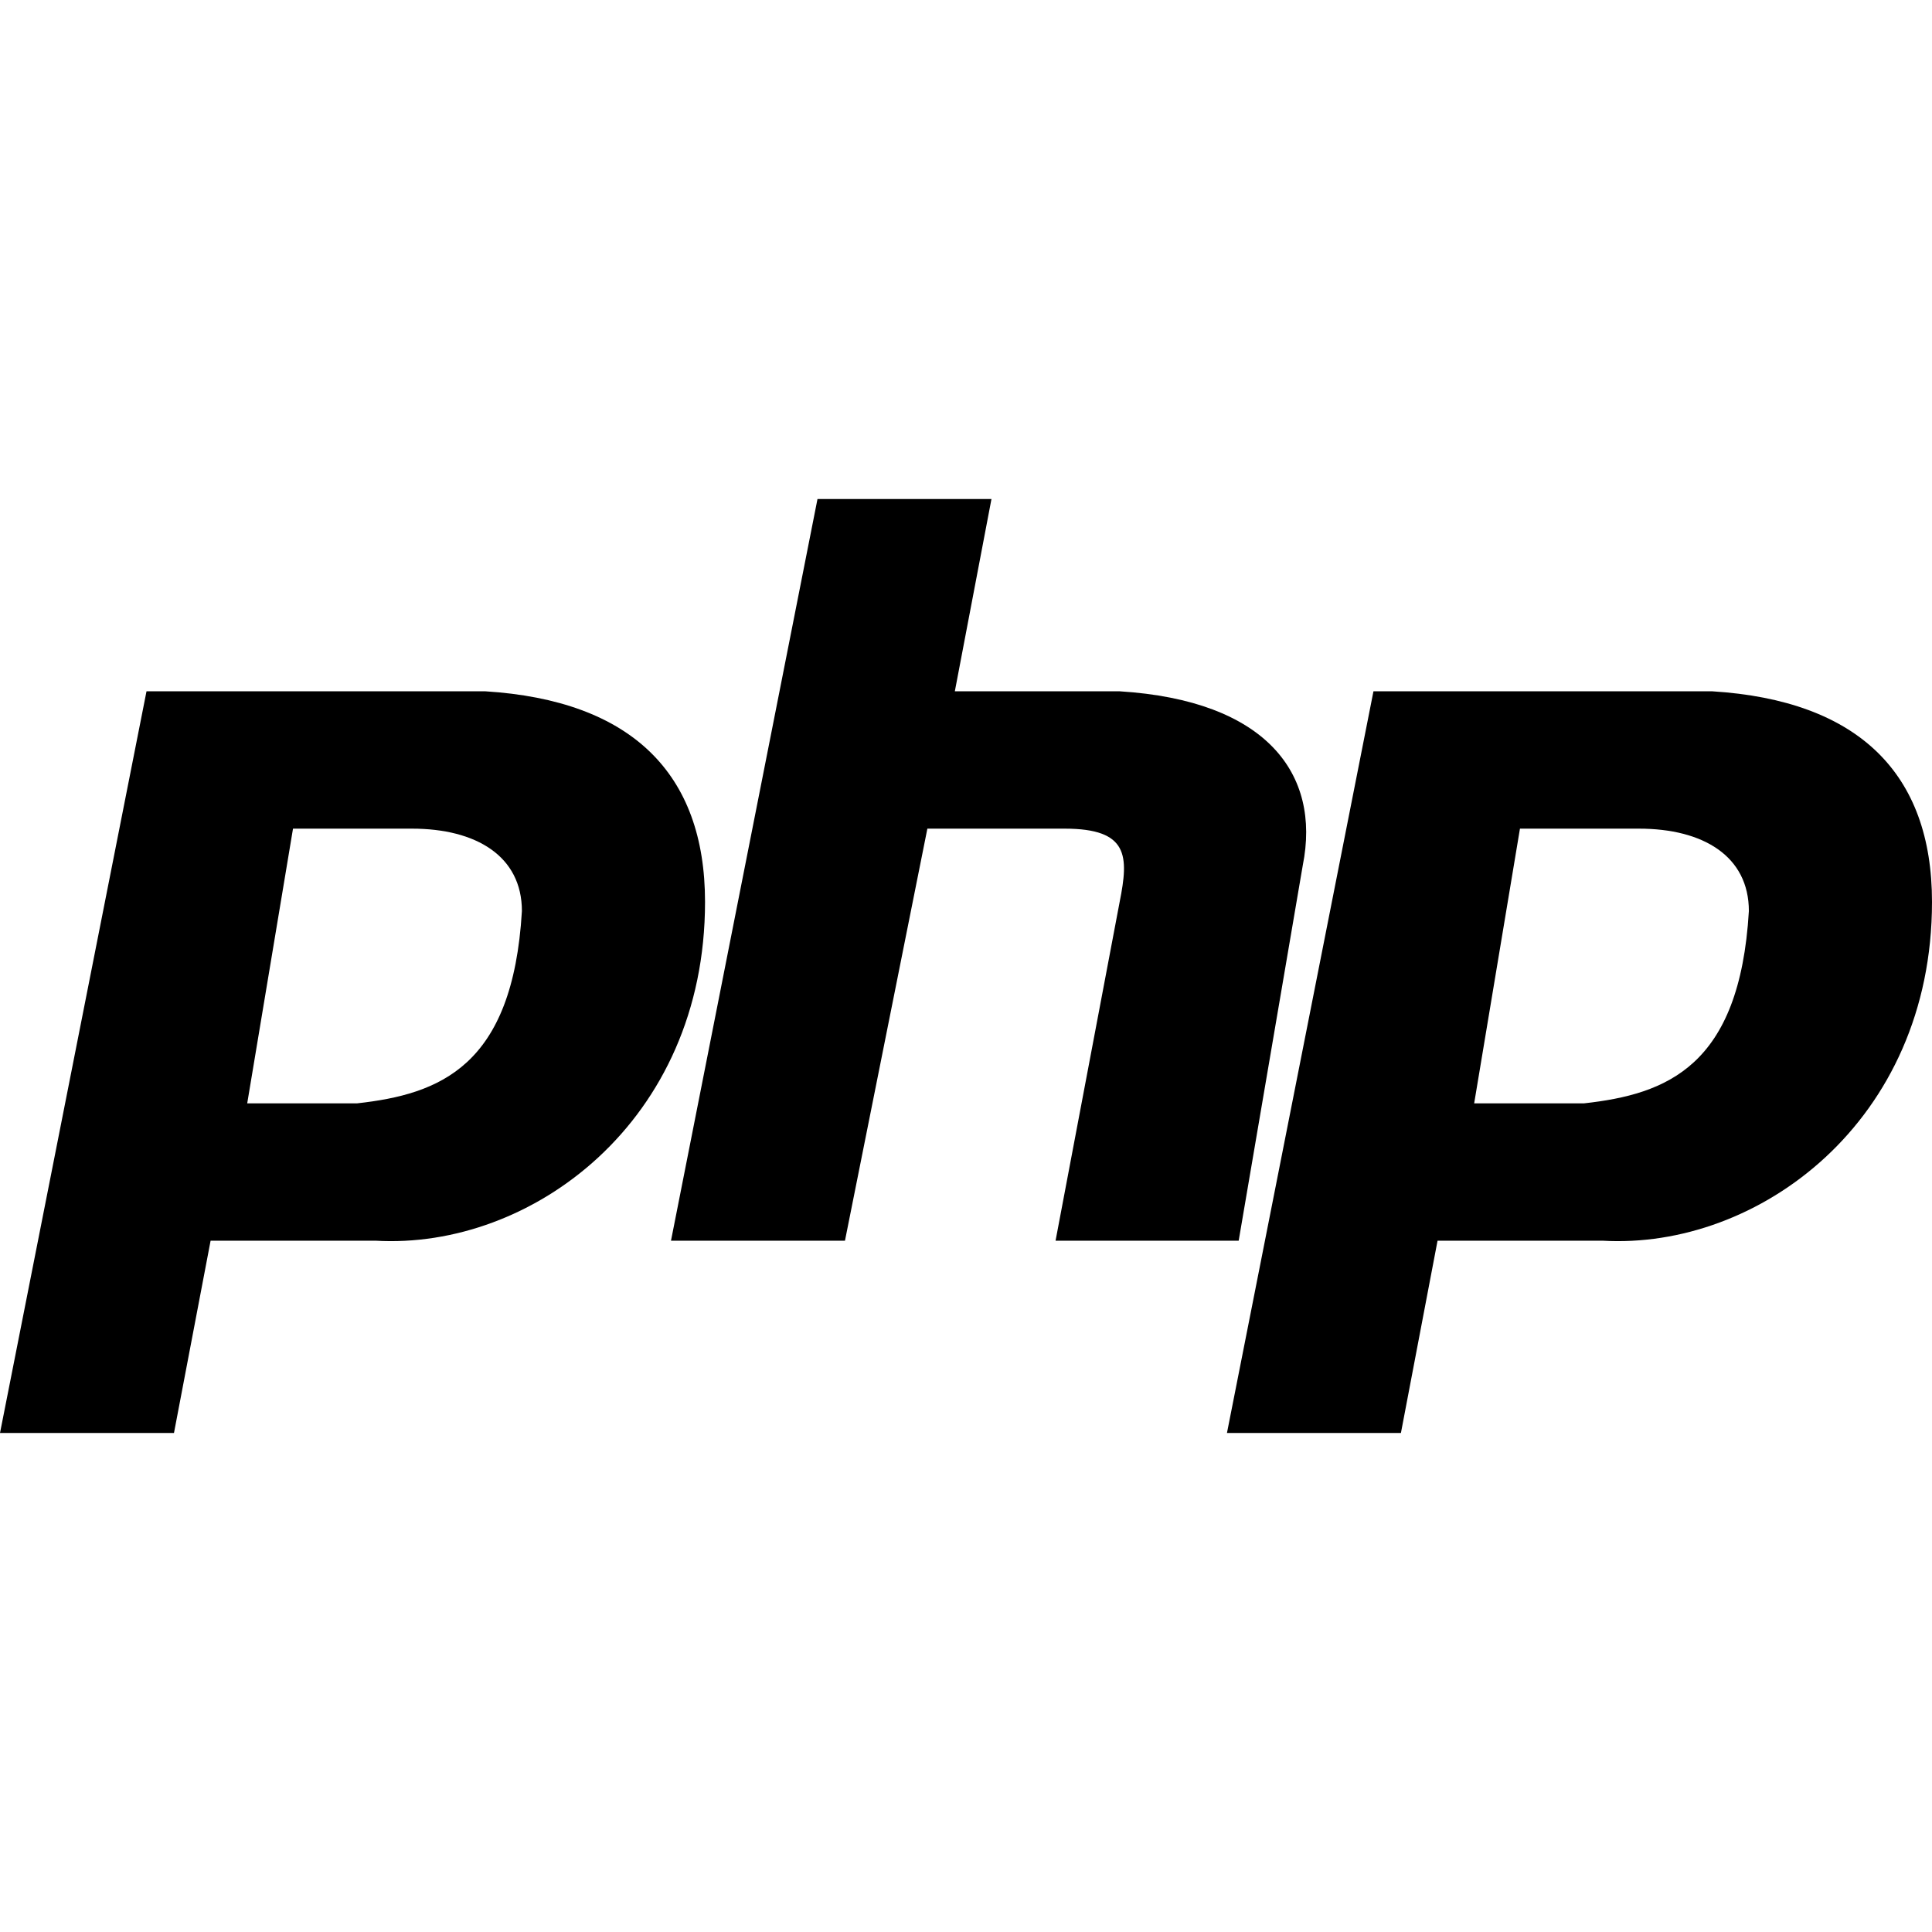
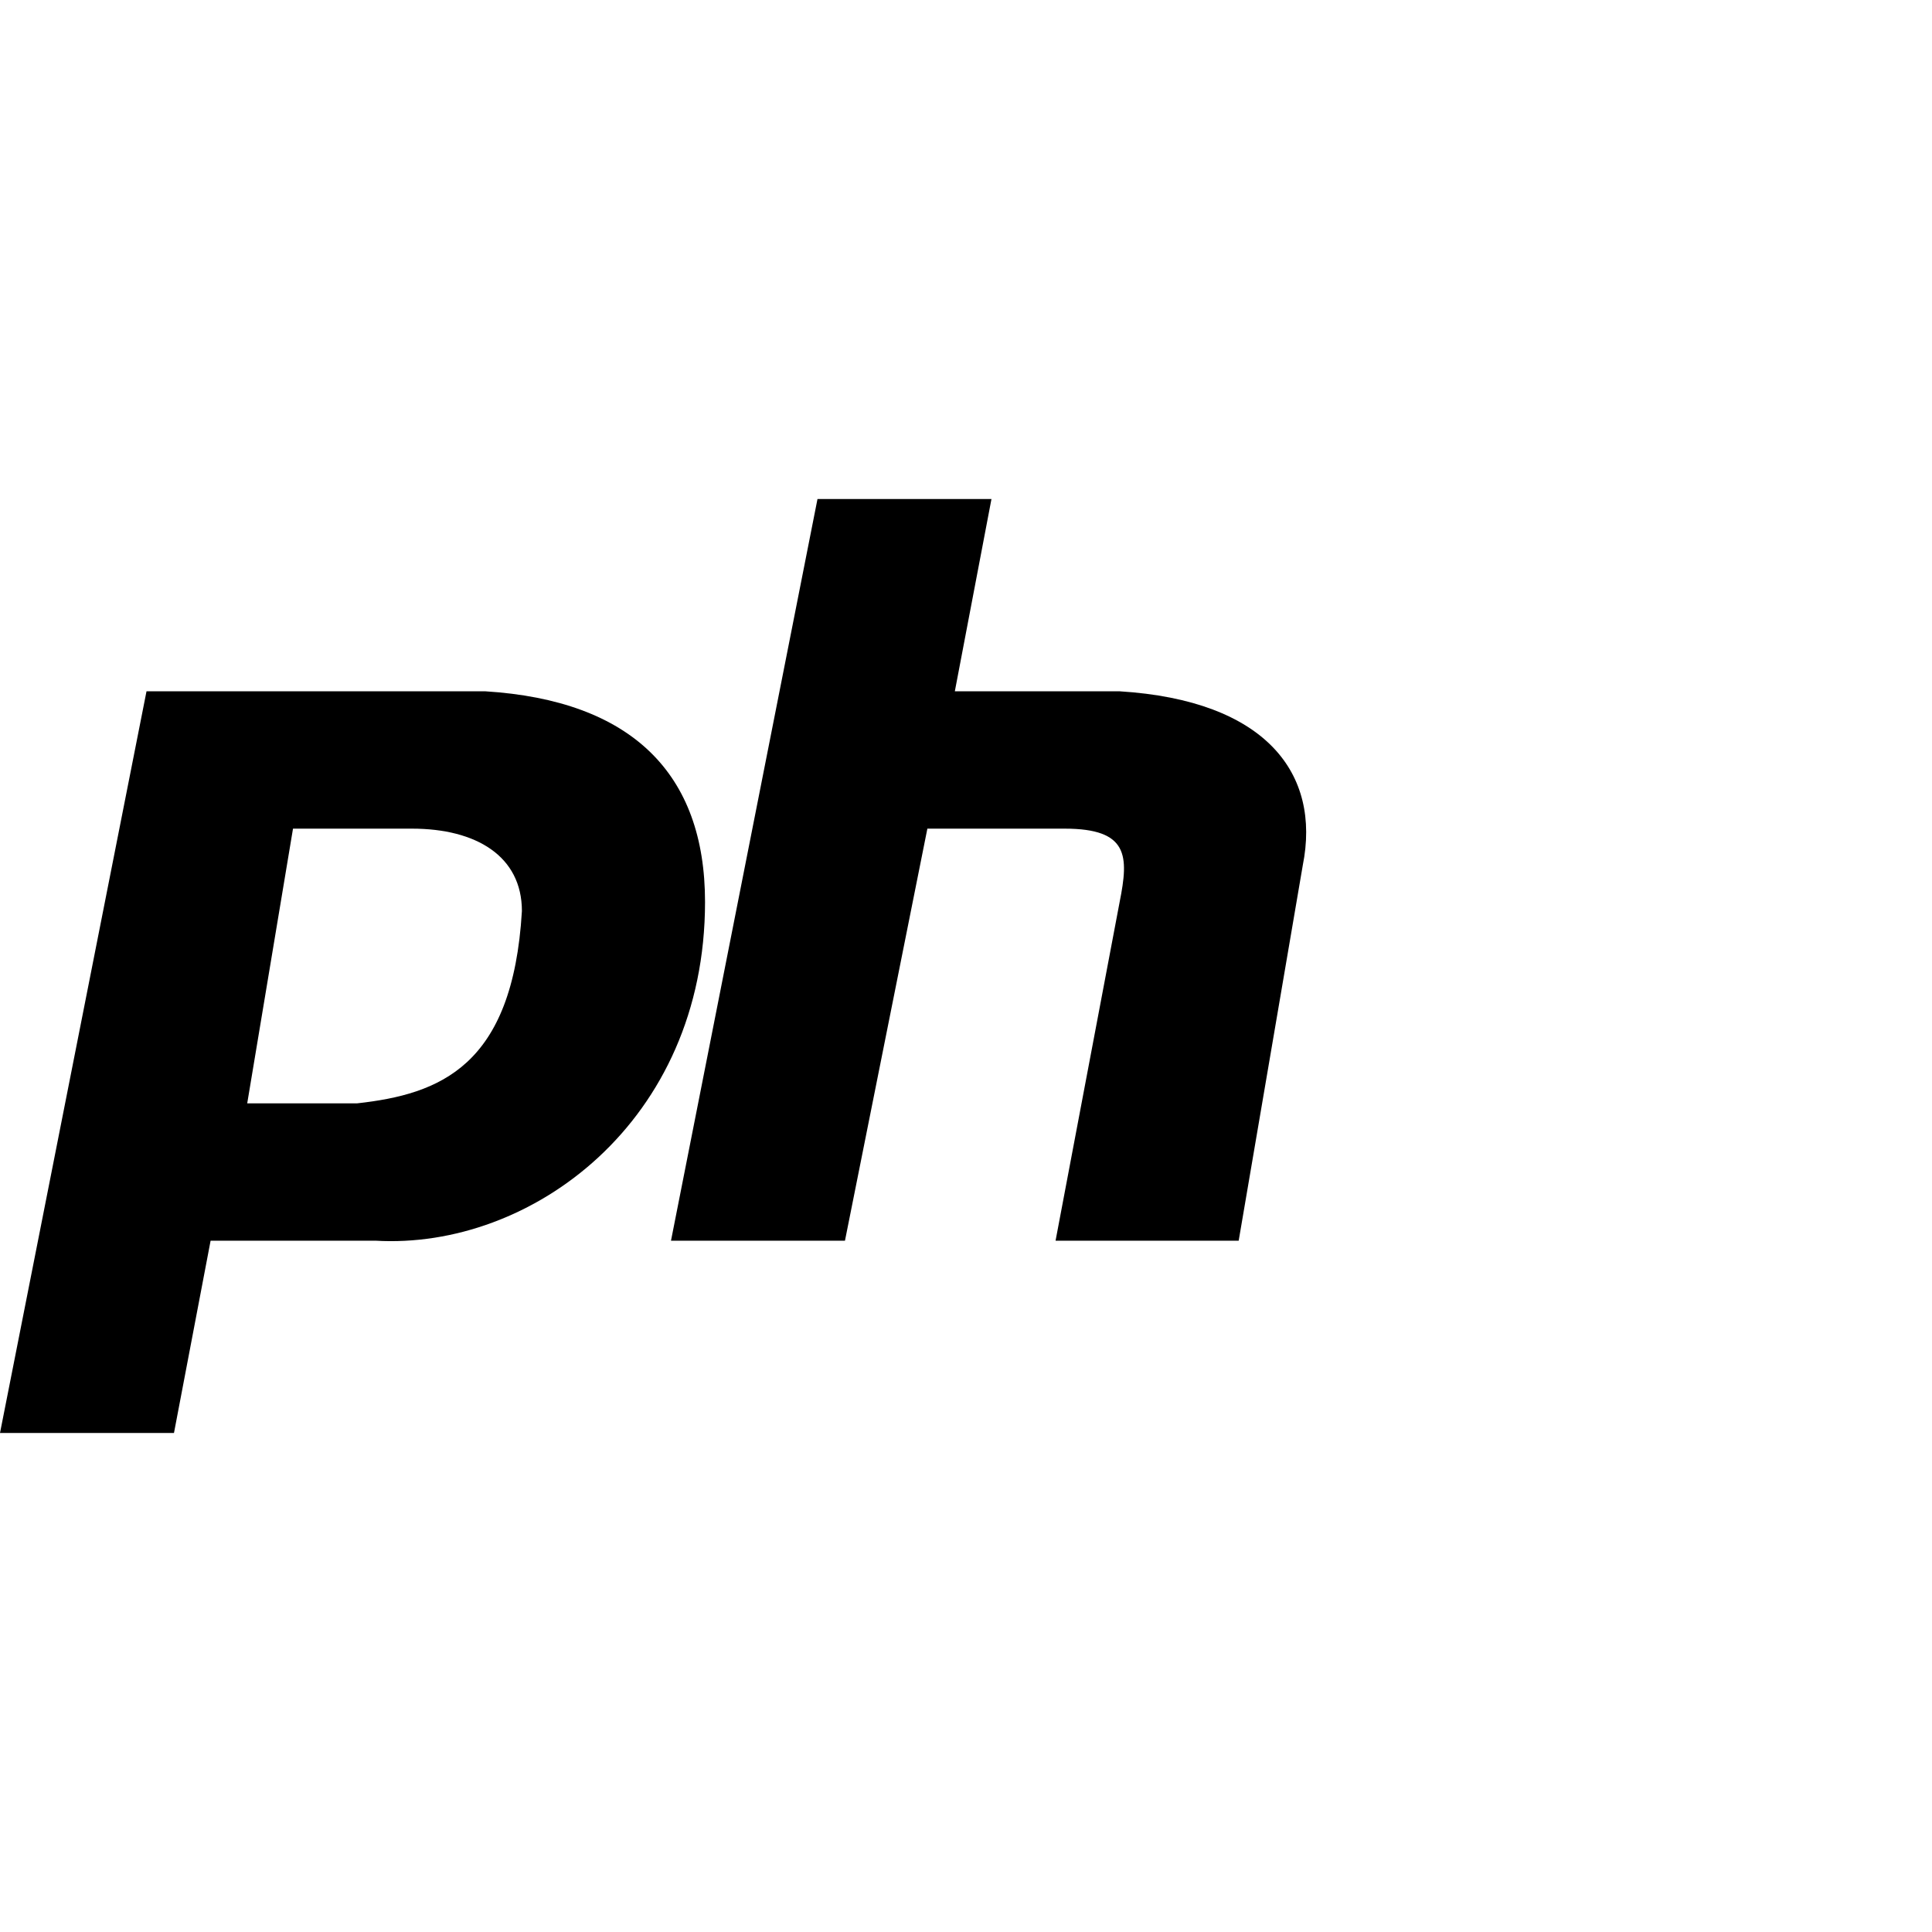
<svg xmlns="http://www.w3.org/2000/svg" version="1.1" id="Layer_1" x="0px" y="0px" width="1806.514px" height="1806.51px" viewBox="351.026 -303.938 1806.514 1806.51" enable-background="new 351.026 -303.938 1806.514 1806.51" xml:space="preserve">
  <path d="M804.785,342.461H488.018l-136.991,693.496h162.676l34.248-179.795h154.092c145.557,8.564,308.223-111.299,308.223-316.777  C1010.264,419.512,941.768,351.025,804.785,342.461z M684.932,727.744H582.197h-0.01L625,470.889h111.299  c59.933,0,102.734,25.685,102.734,77.052C830.479,693.496,761.982,719.18,684.932,727.744z" />
  <path d="M978.438,856.162l136.982-693.486h162.676l-34.248,179.785h154.103c136.991,8.564,188.358,77.051,171.239,162.676  l-59.932,351.025h-171.229l59.932-316.777c8.555-42.813,8.555-68.496-51.367-68.496h-128.428l-77.051,385.273H978.438z" />
-   <path d="M1952.051,342.461h-316.776l-136.982,693.496h162.666l34.248-179.795h154.111  c145.547,8.564,308.223-111.299,308.223-316.777C2157.539,419.512,2089.043,351.025,1952.051,342.461z M1832.197,727.744h-102.744  h-0.01l42.813-256.855h111.309c59.933,0,102.734,25.685,102.734,77.052C1977.744,693.496,1909.248,719.18,1832.197,727.744z" />
</svg>